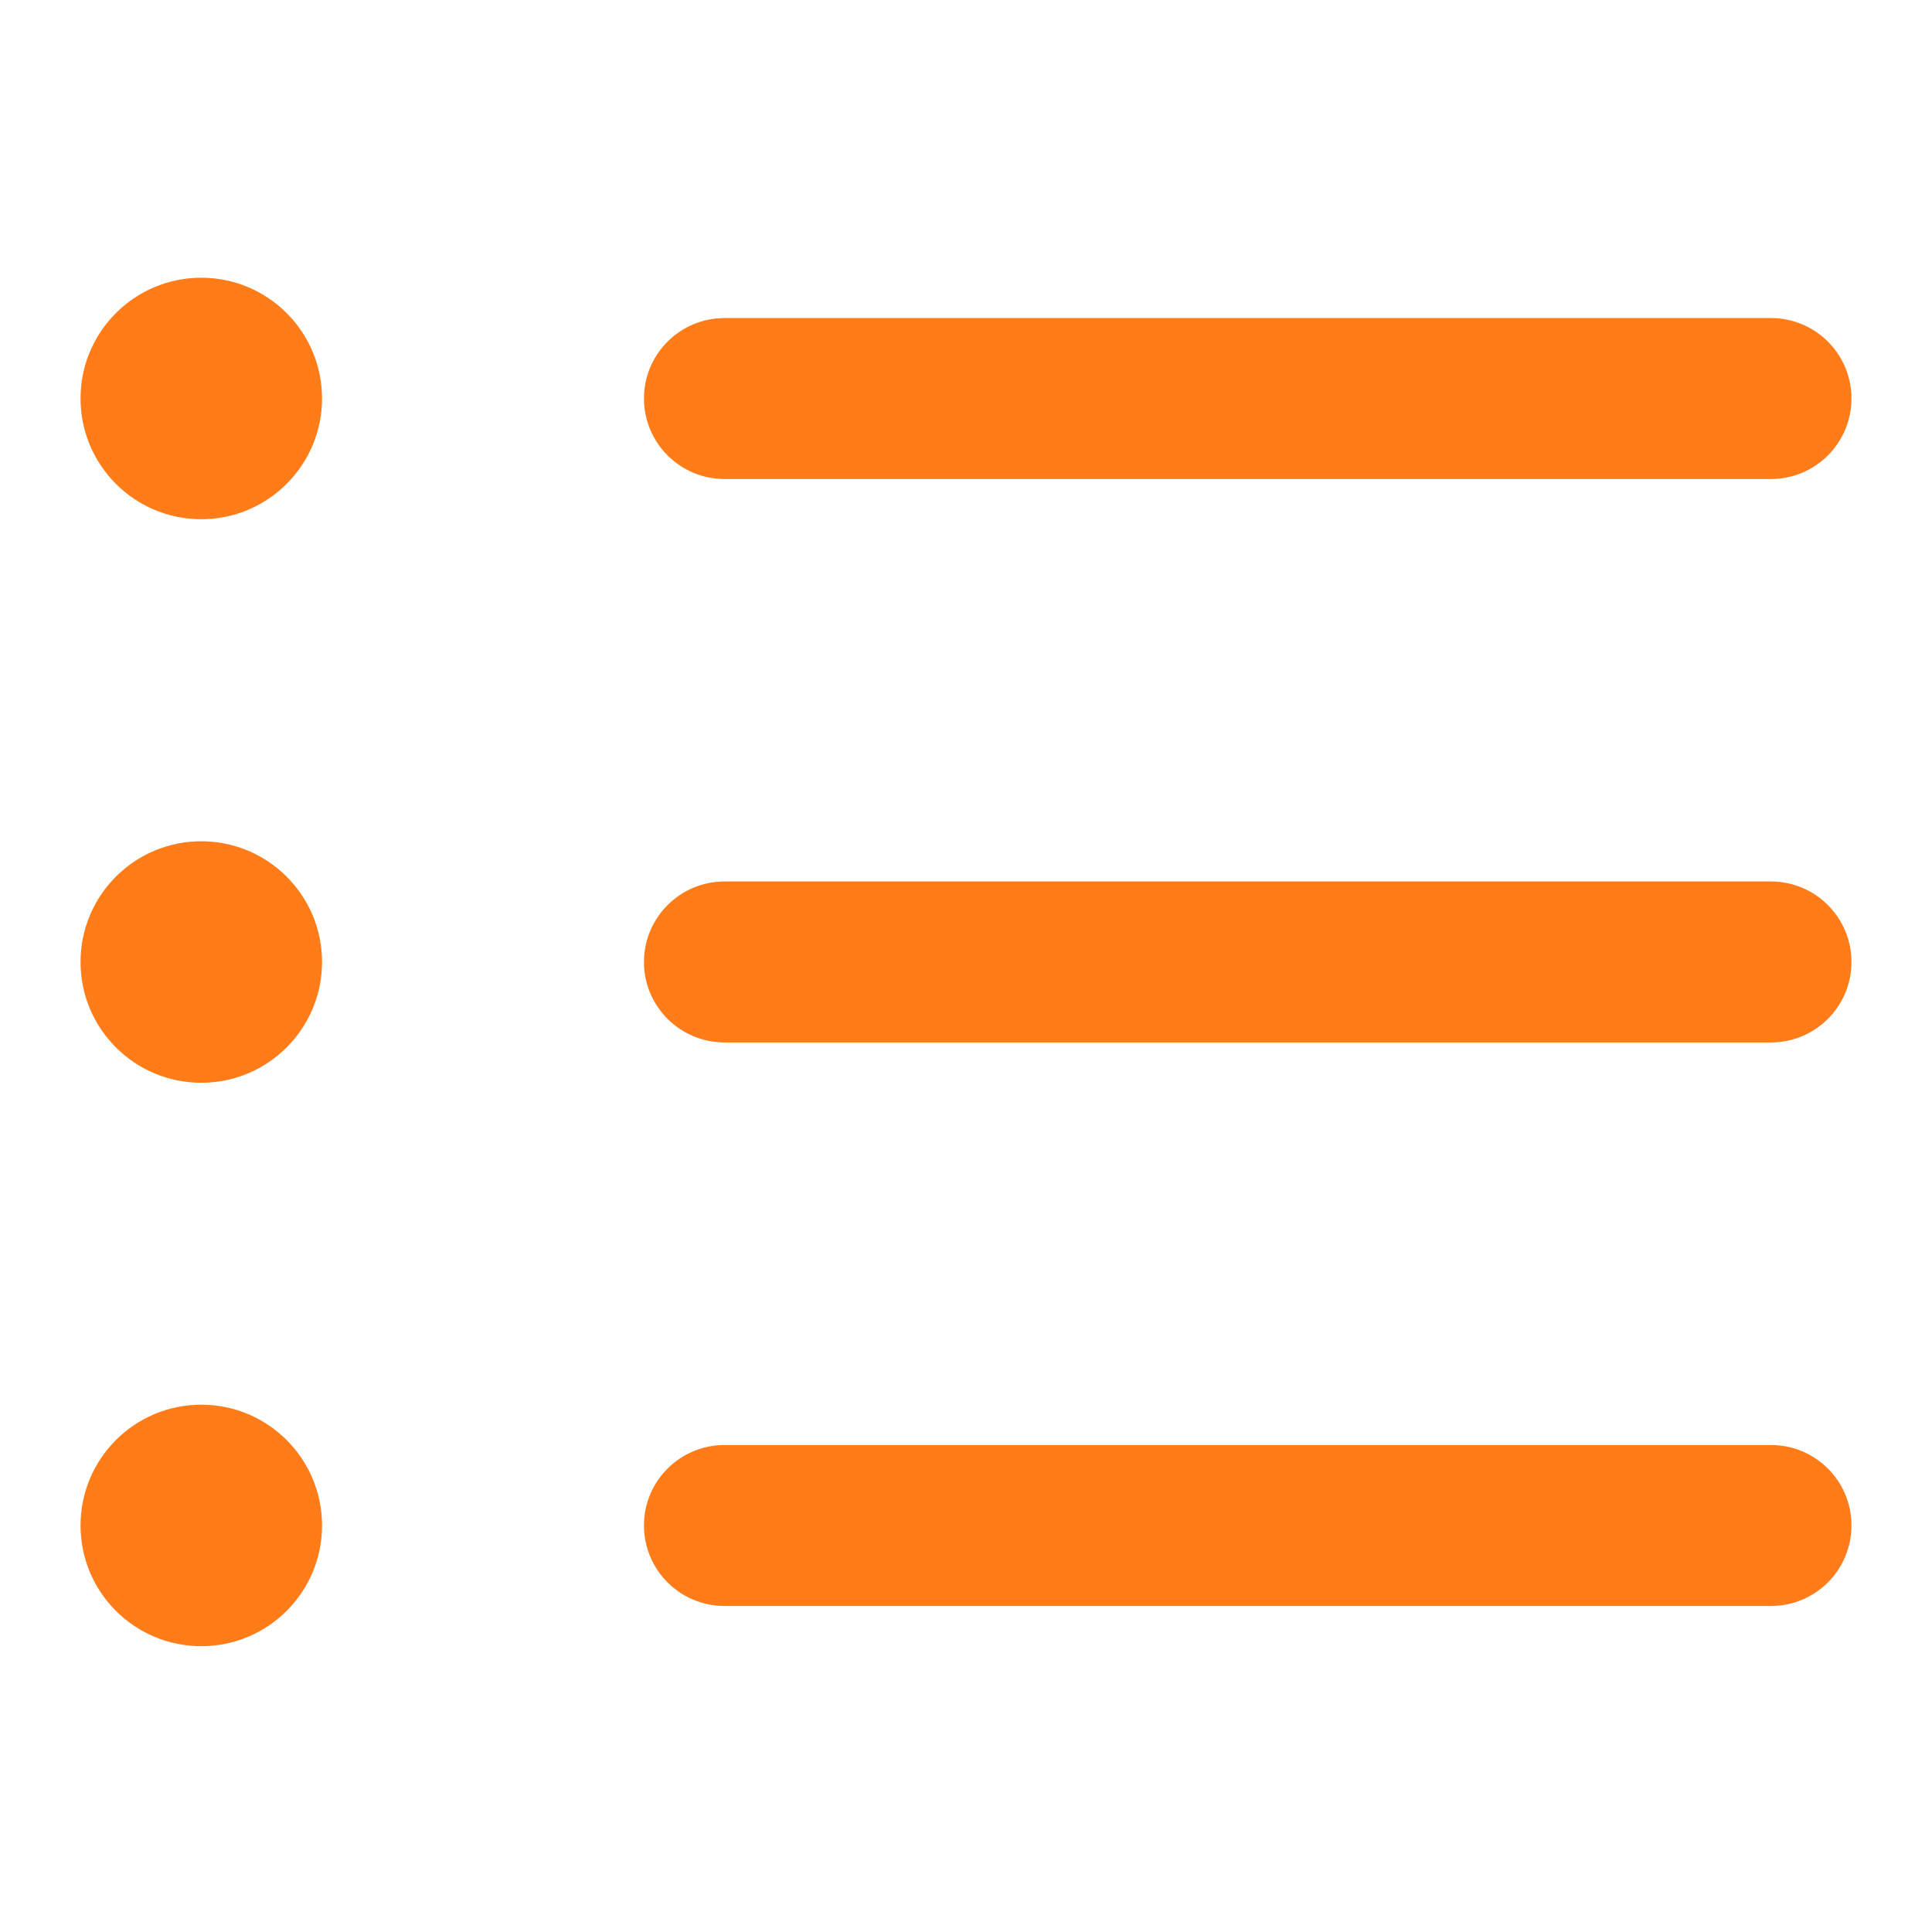
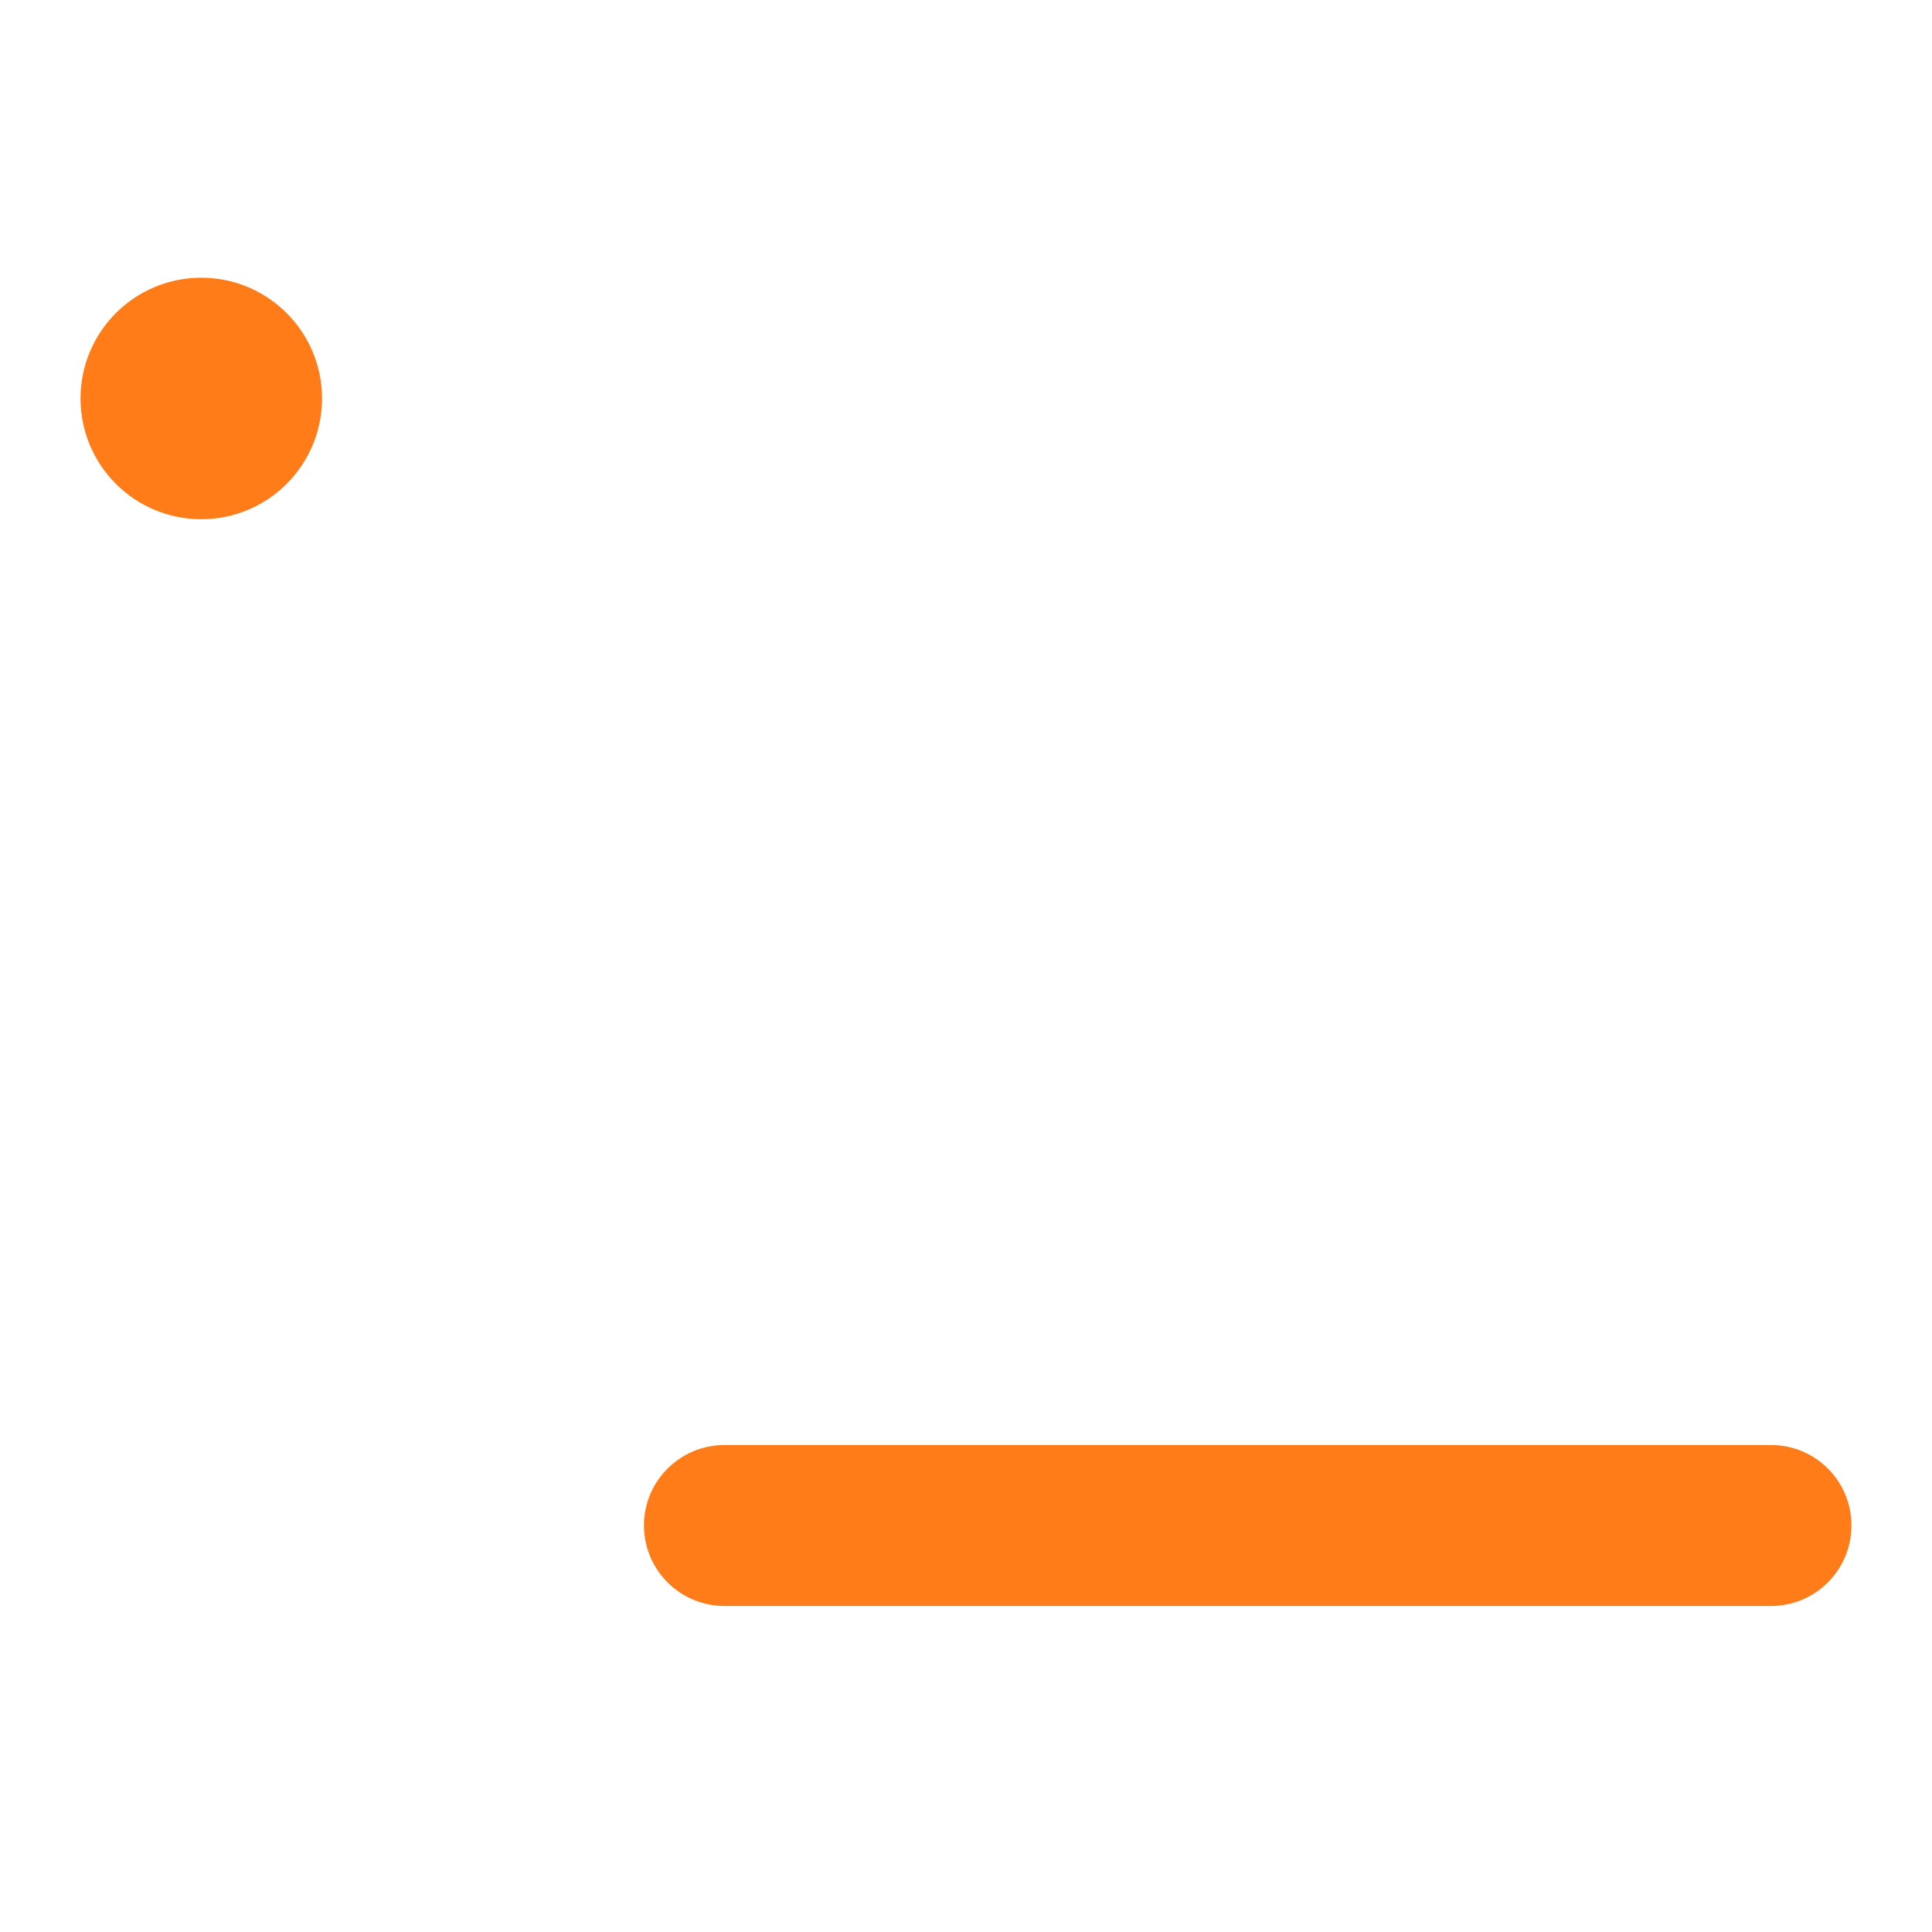
<svg xmlns="http://www.w3.org/2000/svg" width="16" height="16" viewBox="0 0 16 16" fill="none">
  <path d="M1.667 2.3C1.114 2.3 0.667 2.748 0.667 3.3C0.667 3.852 1.114 4.3 1.667 4.3C2.219 4.3 2.667 3.852 2.667 3.3C2.667 2.748 2.219 2.3 1.667 2.3Z" fill="#FF7C19" />
-   <path d="M6 2.634C5.632 2.634 5.333 2.932 5.333 3.3C5.333 3.668 5.632 3.967 6 3.967H14.666C15.035 3.967 15.333 3.668 15.333 3.3C15.333 2.932 15.035 2.634 14.666 2.634H6Z" fill="#FF7C19" />
-   <path d="M5.333 7.967C5.333 7.599 5.632 7.3 6 7.3H14.666C15.035 7.3 15.333 7.599 15.333 7.967C15.333 8.335 15.035 8.633 14.666 8.633H6C5.632 8.633 5.333 8.335 5.333 7.967Z" fill="#FF7C19" />
-   <path d="M1.667 6.967C1.114 6.967 0.667 7.415 0.667 7.967C0.667 8.519 1.114 8.967 1.667 8.967C2.219 8.967 2.667 8.519 2.667 7.967C2.667 7.415 2.219 6.967 1.667 6.967Z" fill="#FF7C19" />
  <path d="M5.333 12.633C5.333 12.265 5.632 11.967 6 11.967H14.666C15.035 11.967 15.333 12.265 15.333 12.633C15.333 13.002 15.035 13.3 14.666 13.3H6C5.632 13.3 5.333 13.002 5.333 12.633Z" fill="#FF7C19" />
-   <path d="M1.667 11.633C1.114 11.633 0.667 12.081 0.667 12.633C0.667 13.186 1.114 13.633 1.667 13.633C2.219 13.633 2.667 13.186 2.667 12.633C2.667 12.081 2.219 11.633 1.667 11.633Z" fill="#FF7C19" />
</svg>